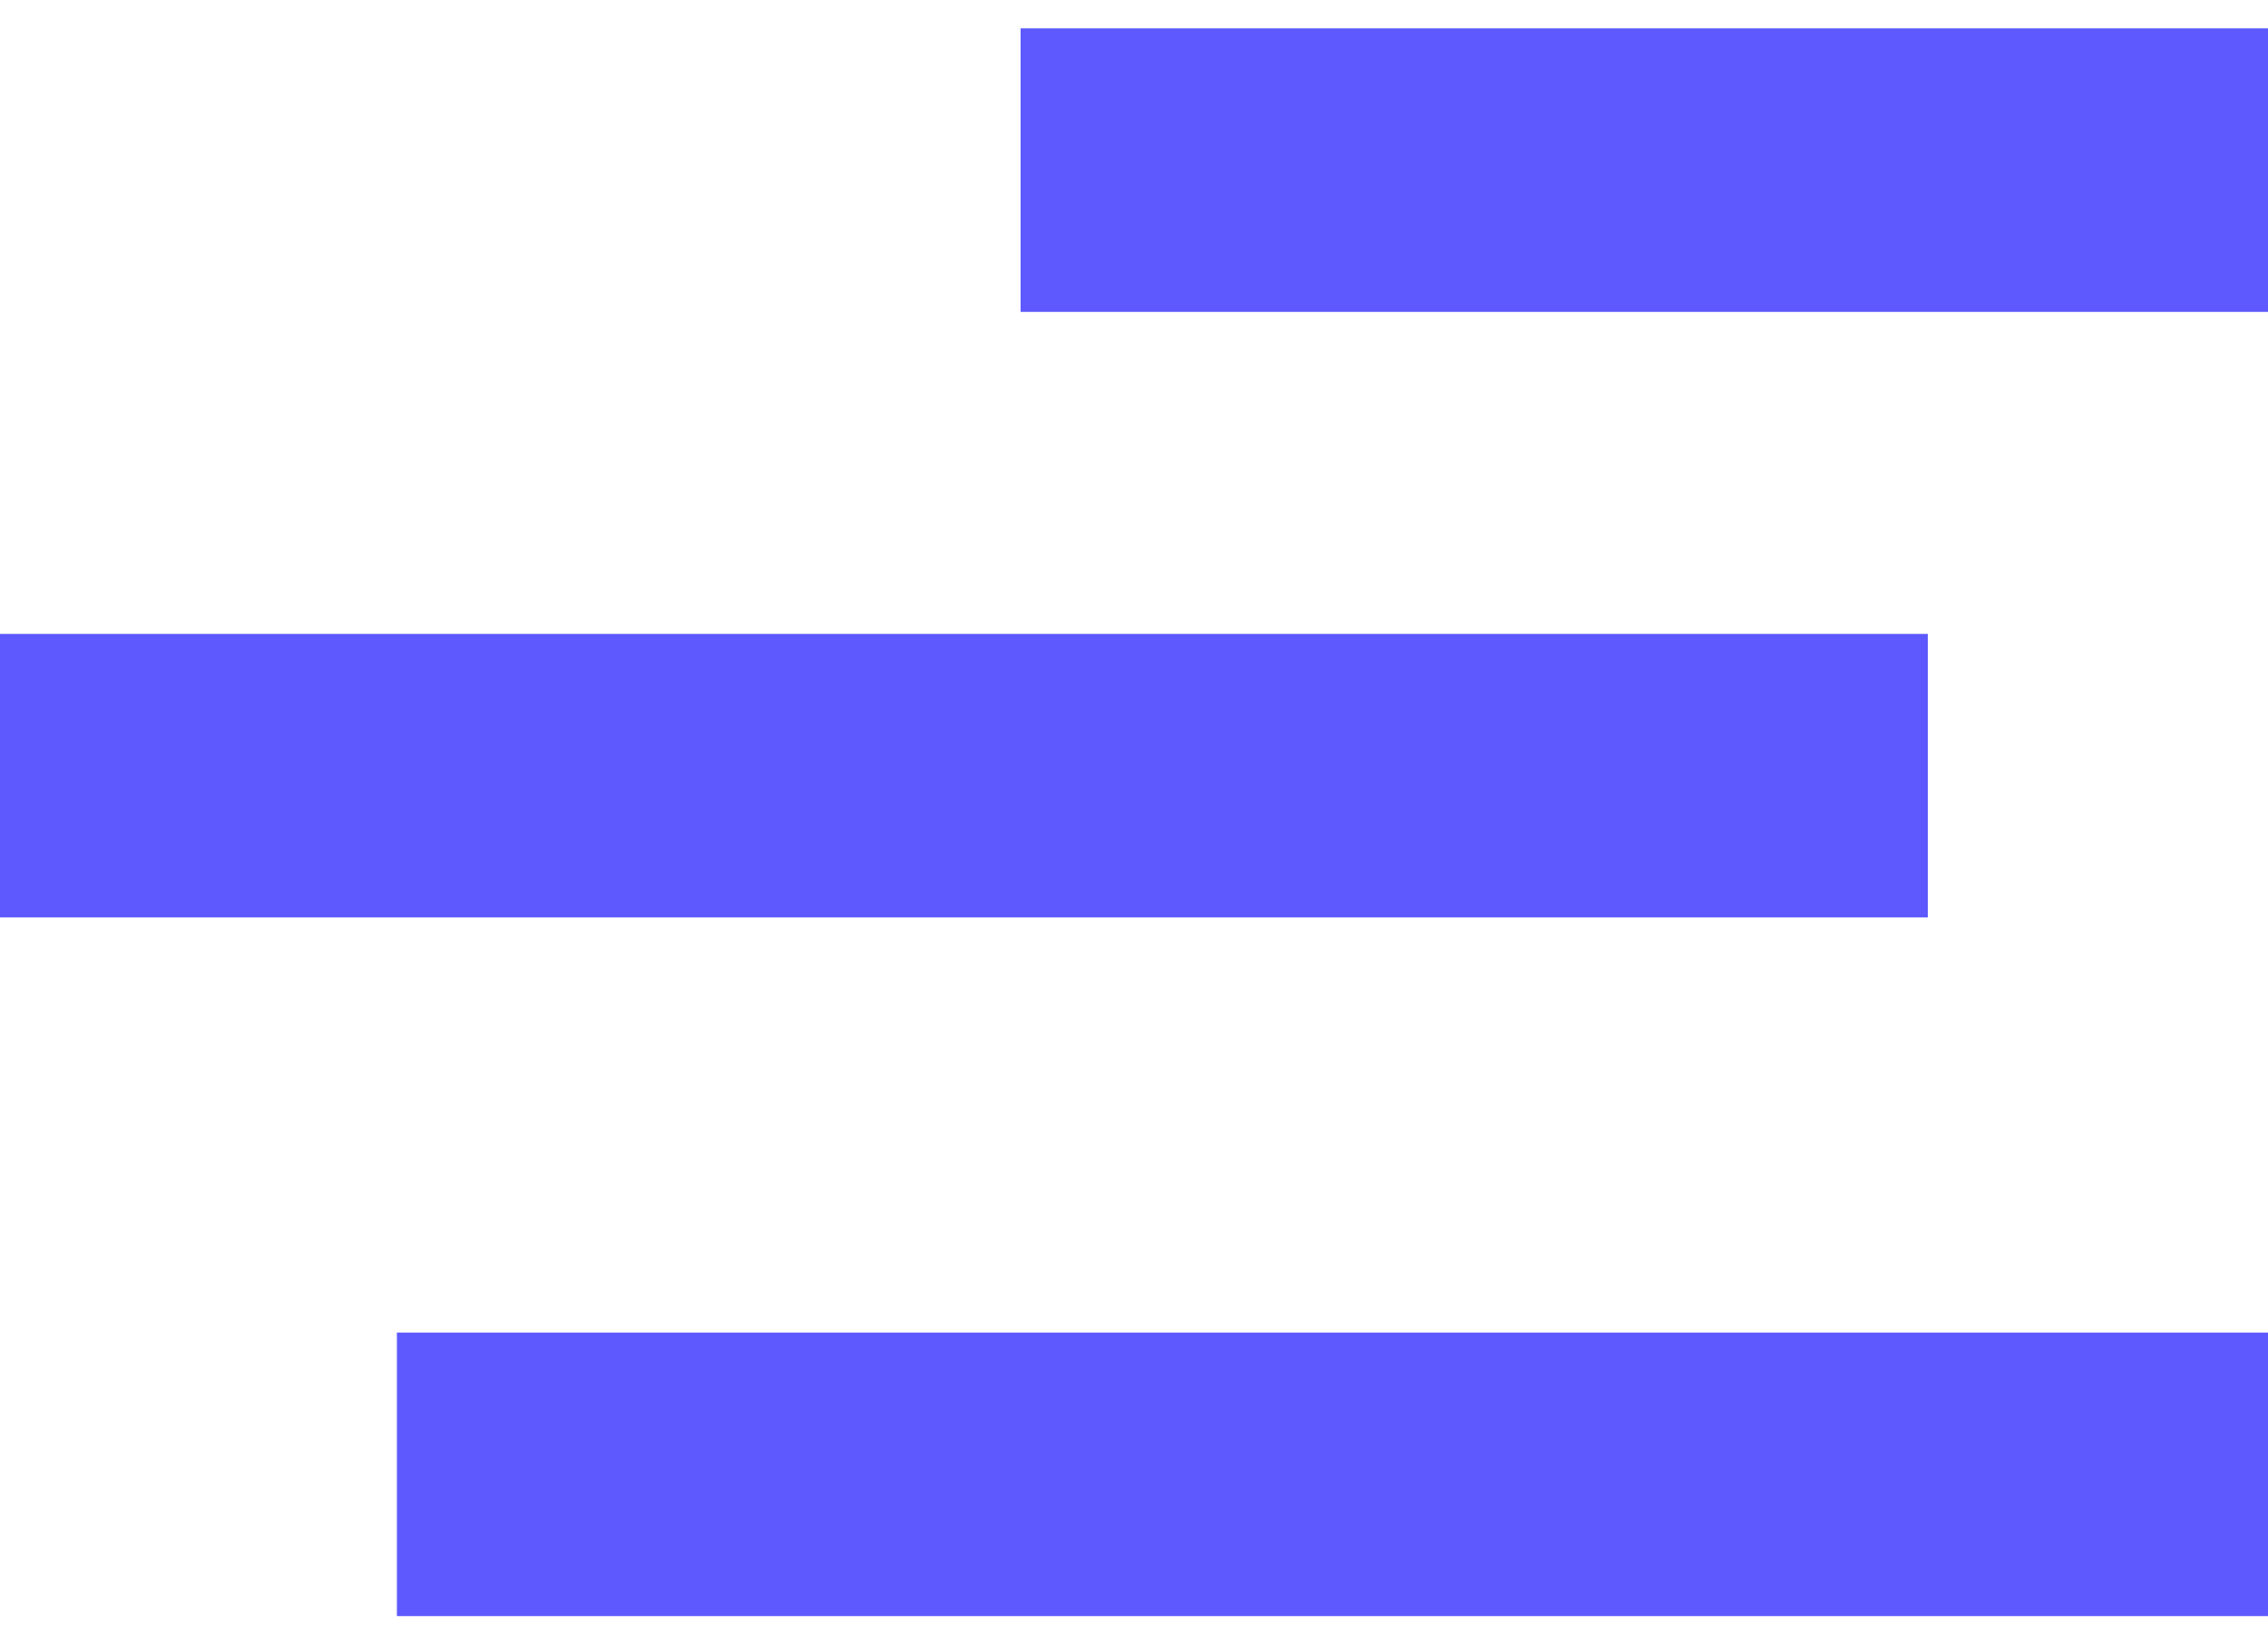
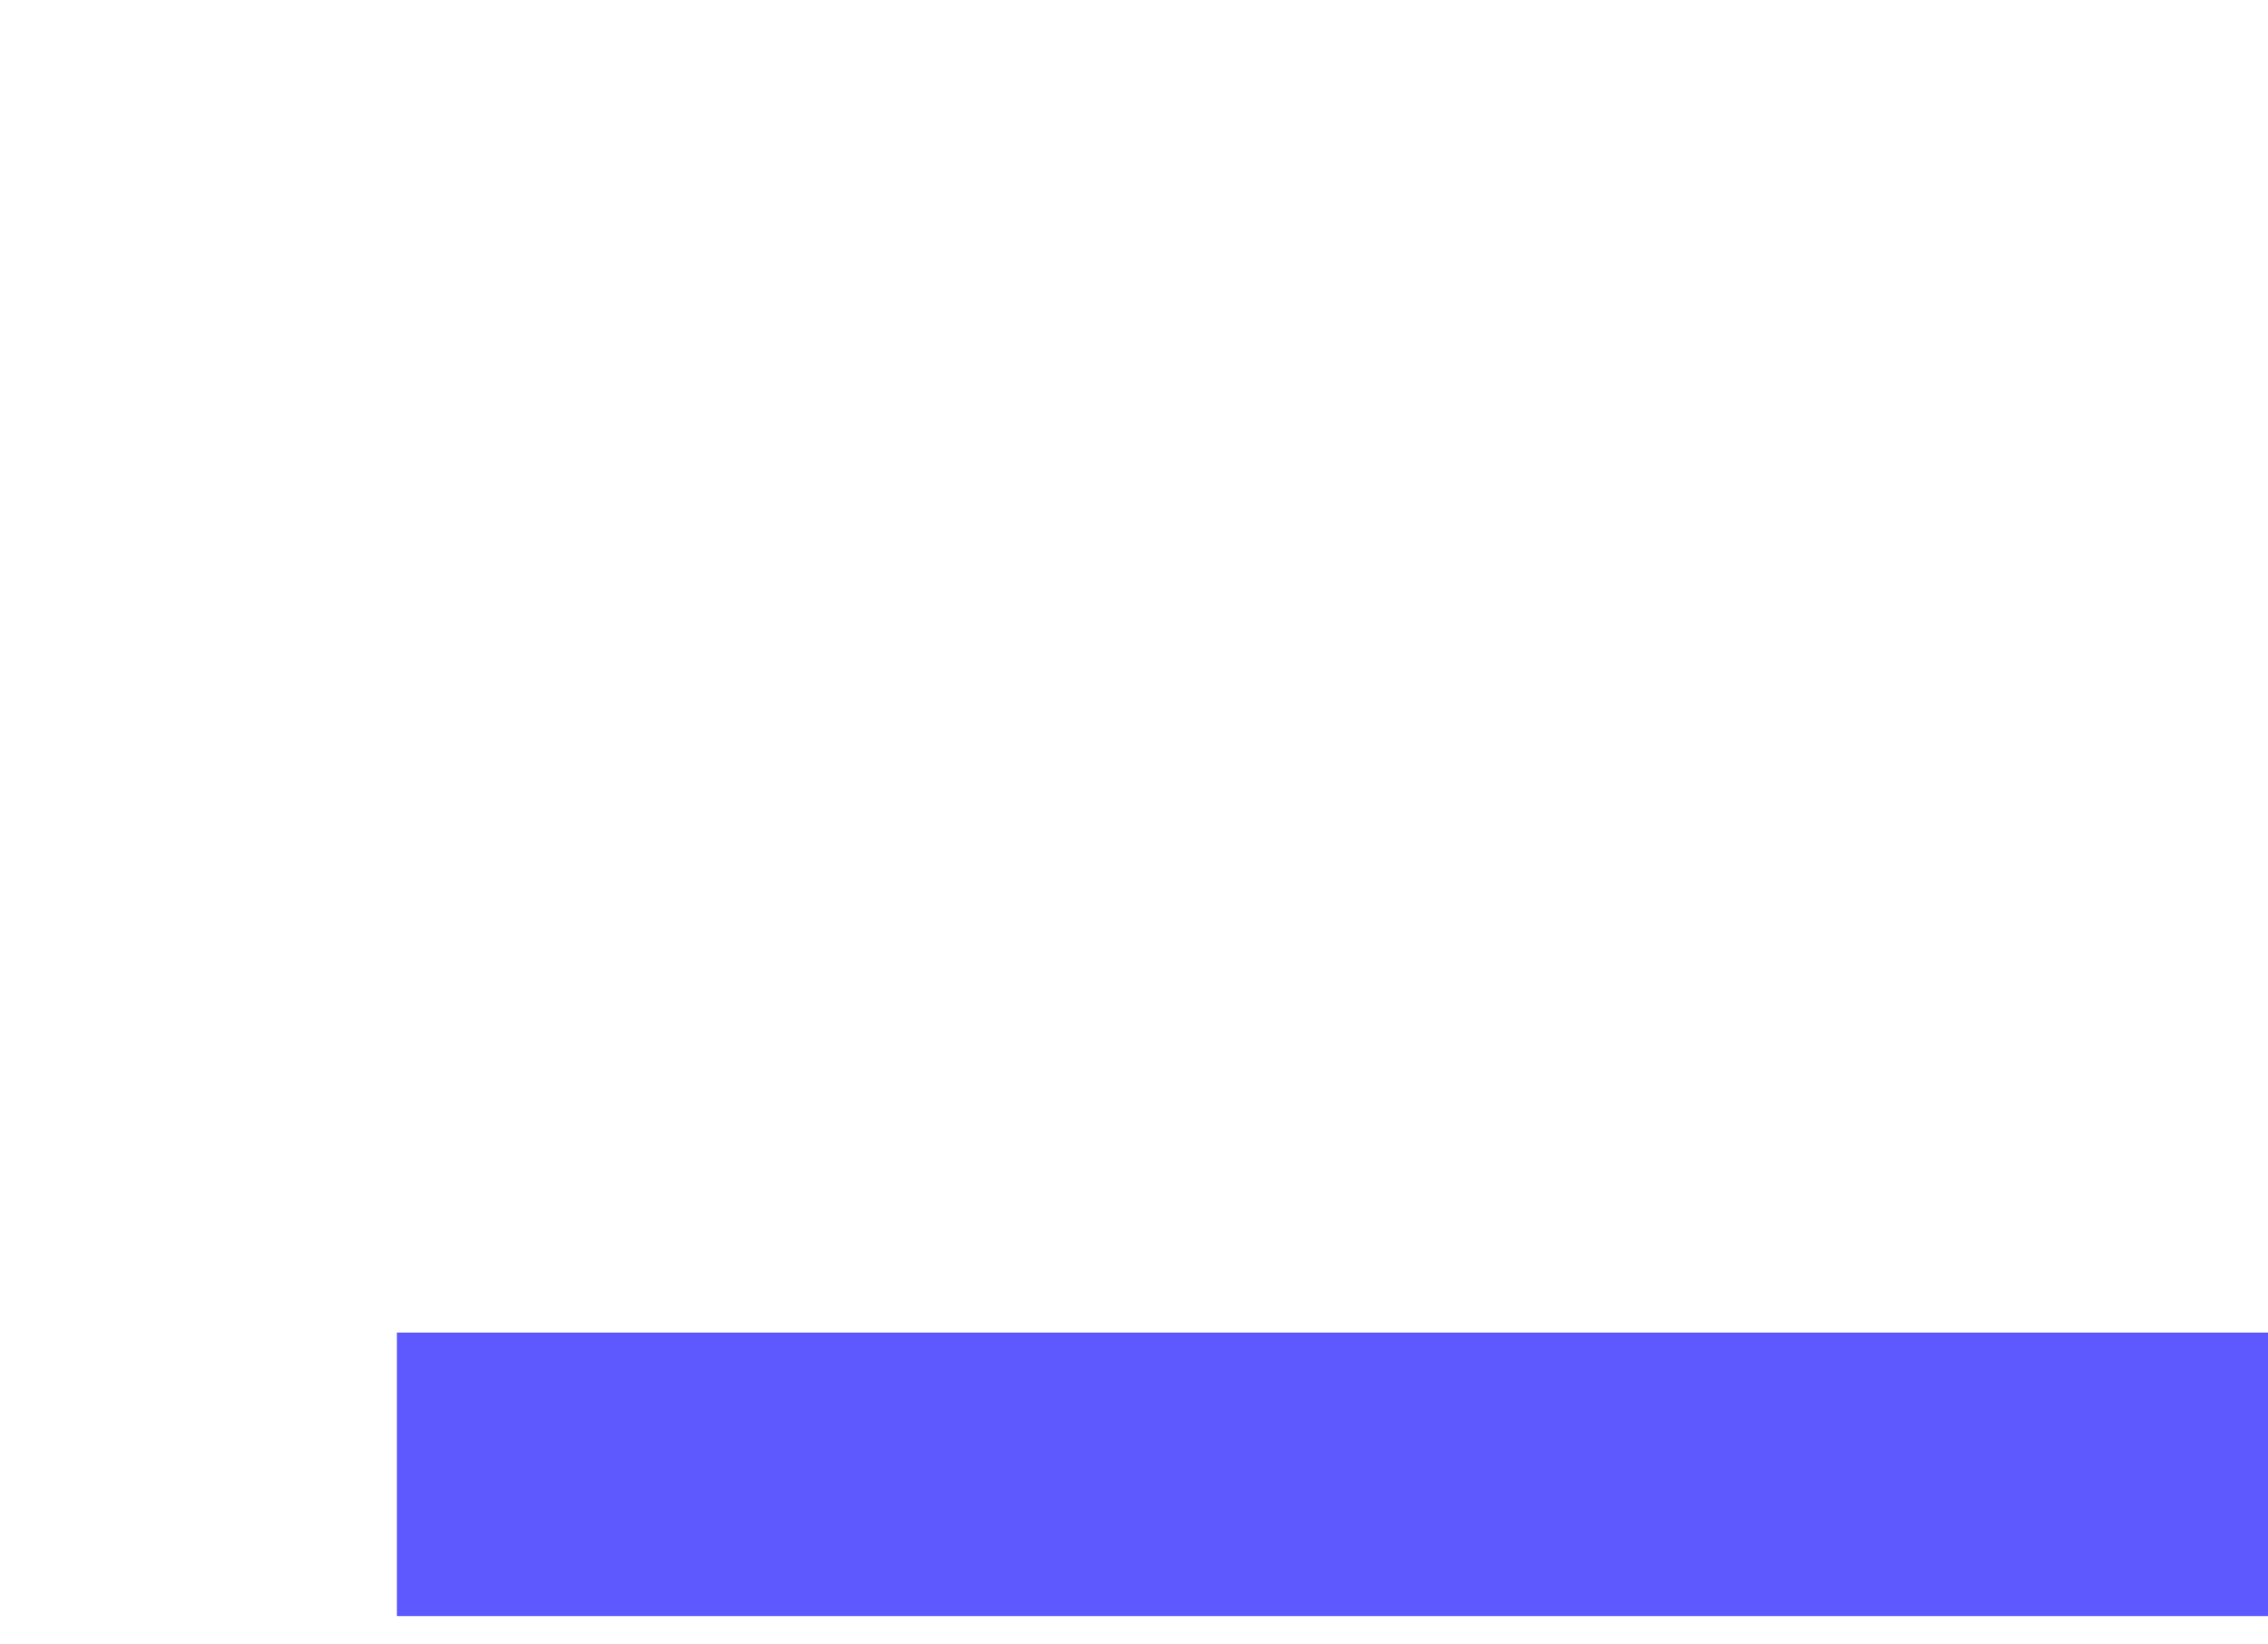
<svg xmlns="http://www.w3.org/2000/svg" width="40" height="29" viewBox="0 0 40 29" fill="none">
  <path d="M7 26L40 26" stroke="#5D59FF" stroke-width="5" />
-   <path d="M0 13.679L34 13.679" stroke="#5D59FF" stroke-width="5" />
-   <path d="M18 3L40 3" stroke="#5D59FF" stroke-width="5" />
</svg>